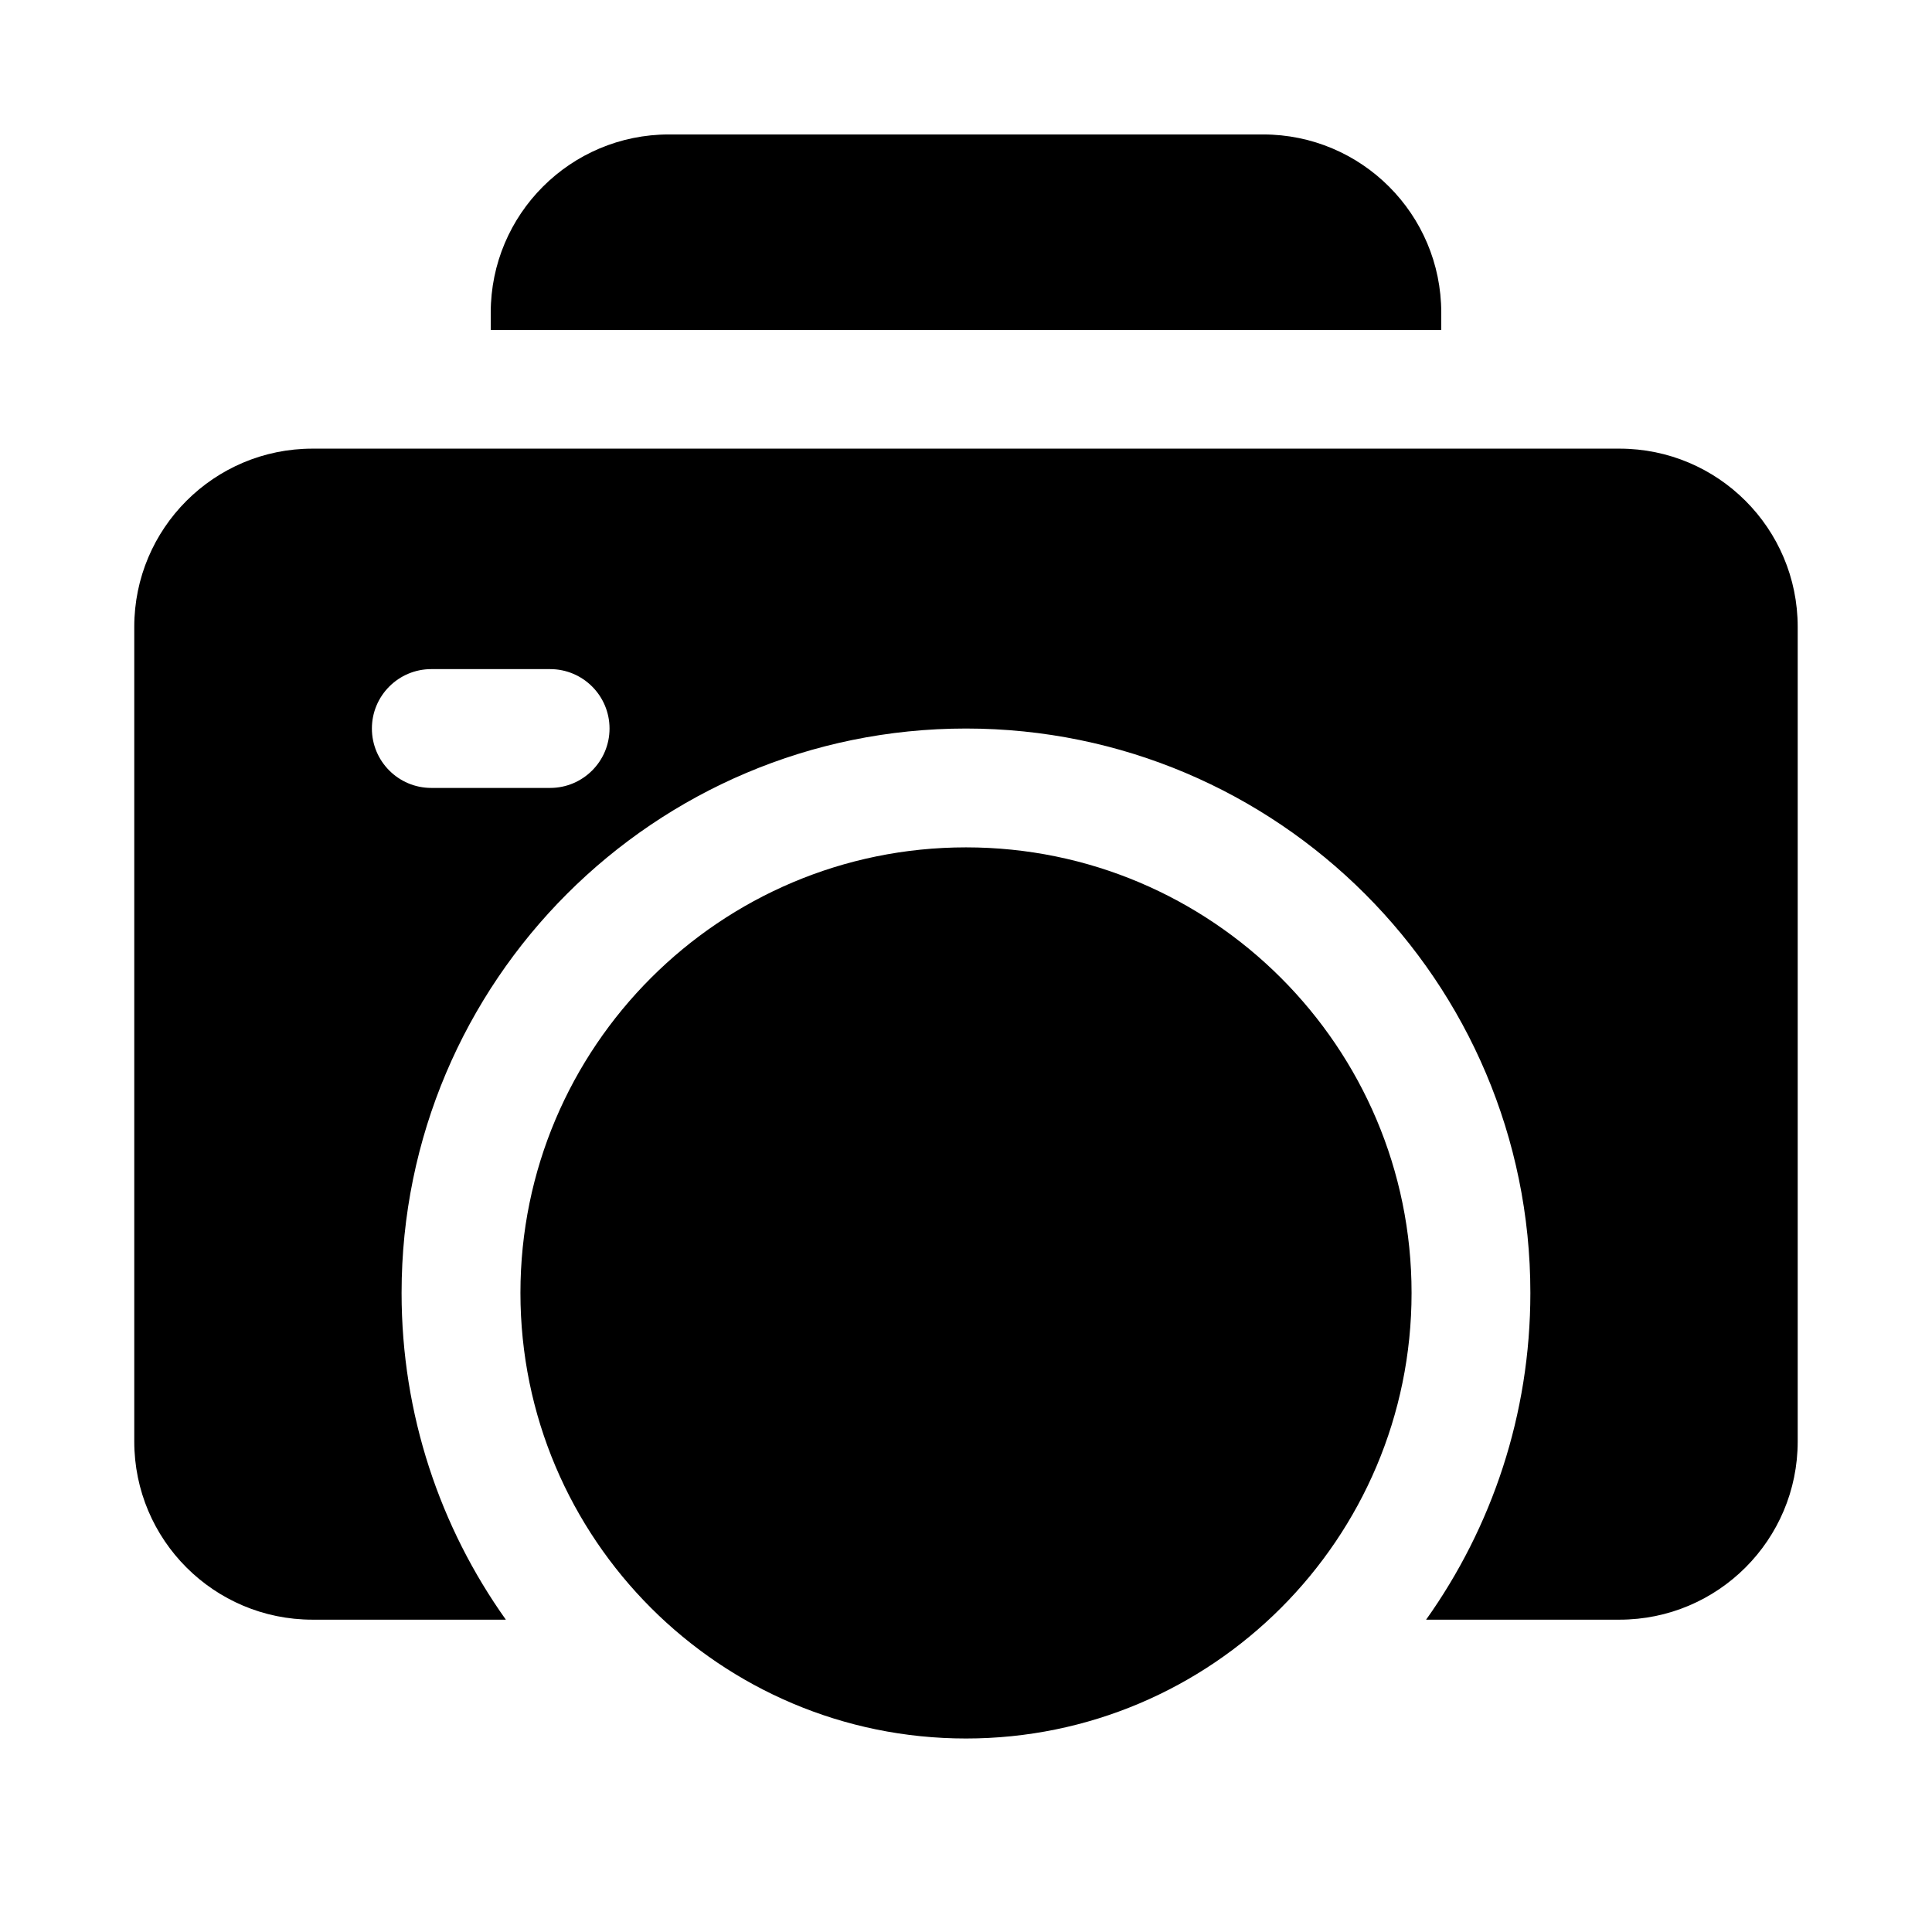
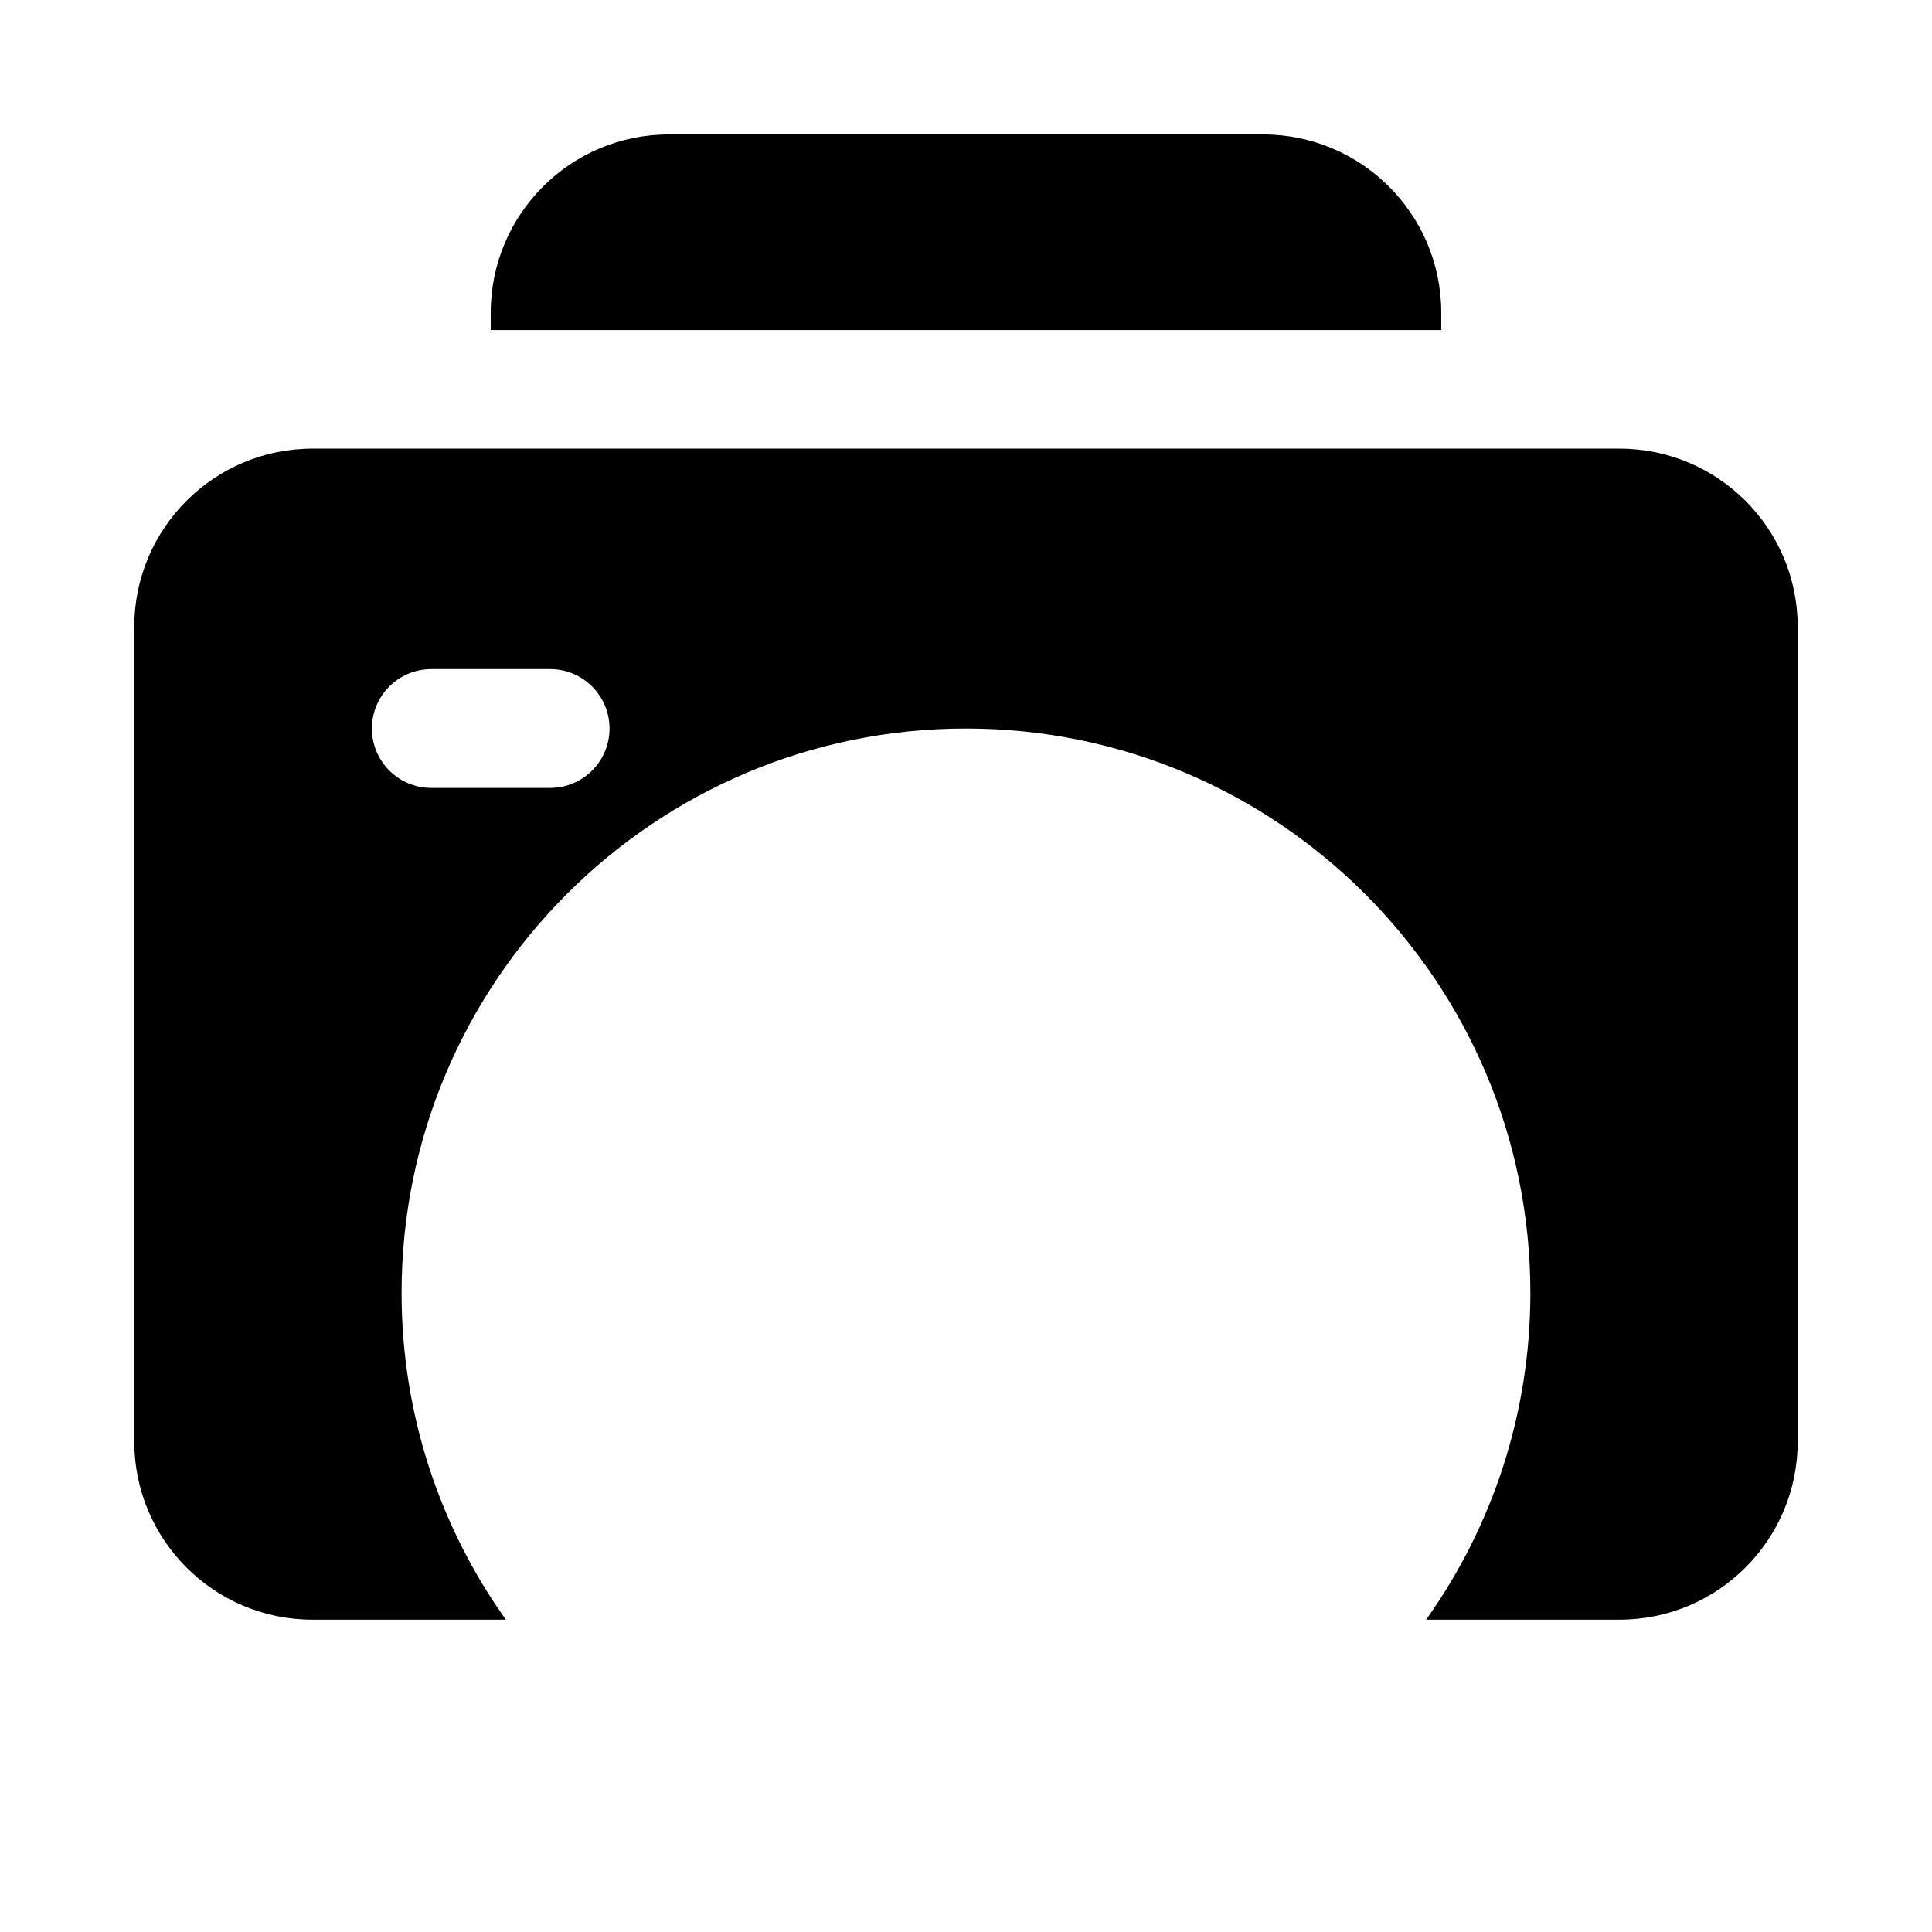
<svg xmlns="http://www.w3.org/2000/svg" fill="#000000" width="800px" height="800px" version="1.1" viewBox="144 144 512 512">
-   <path d="m400 368.56c-65.168 0-118.08 52.898-118.08 118.08 0 65.164 52.914 118.08 118.08 118.08 65.164 0 118.08-52.918 118.08-118.08 0-65.18-52.914-118.08-118.08-118.08zm-121.94 204.67h-51.25c-26.086 0-47.23-21.145-47.23-47.23v-215.87c0-26.09 21.145-47.234 47.23-47.234h346.37c26.086 0 47.23 21.145 47.23 47.234v215.87c0 26.086-21.145 47.23-47.23 47.23h-51.246c17.395-24.449 27.629-54.332 27.629-86.594 0-82.559-67.023-149.57-149.57-149.57-82.547 0-149.57 67.008-149.57 149.57 0 32.262 10.234 62.145 27.633 86.594zm-19.762-220.42h31.488c8.691 0 15.746-7.051 15.746-15.742 0-8.691-7.055-15.746-15.746-15.746h-31.488c-8.688 0-15.742 7.055-15.742 15.746 0 8.691 7.055 15.742 15.742 15.742zm267.65-125.95c0-26.086-21.145-47.23-47.23-47.23h-157.44c-26.086 0-47.23 21.145-47.23 47.23v4.598h251.9z" fill-rule="evenodd" />
+   <path d="m400 368.56zm-121.94 204.67h-51.25c-26.086 0-47.23-21.145-47.23-47.23v-215.87c0-26.09 21.145-47.234 47.23-47.234h346.37c26.086 0 47.23 21.145 47.23 47.234v215.87c0 26.086-21.145 47.23-47.23 47.23h-51.246c17.395-24.449 27.629-54.332 27.629-86.594 0-82.559-67.023-149.57-149.57-149.57-82.547 0-149.57 67.008-149.57 149.57 0 32.262 10.234 62.145 27.633 86.594zm-19.762-220.42h31.488c8.691 0 15.746-7.051 15.746-15.742 0-8.691-7.055-15.746-15.746-15.746h-31.488c-8.688 0-15.742 7.055-15.742 15.746 0 8.691 7.055 15.742 15.742 15.742zm267.65-125.95c0-26.086-21.145-47.23-47.23-47.23h-157.44c-26.086 0-47.23 21.145-47.23 47.23v4.598h251.9z" fill-rule="evenodd" />
</svg>